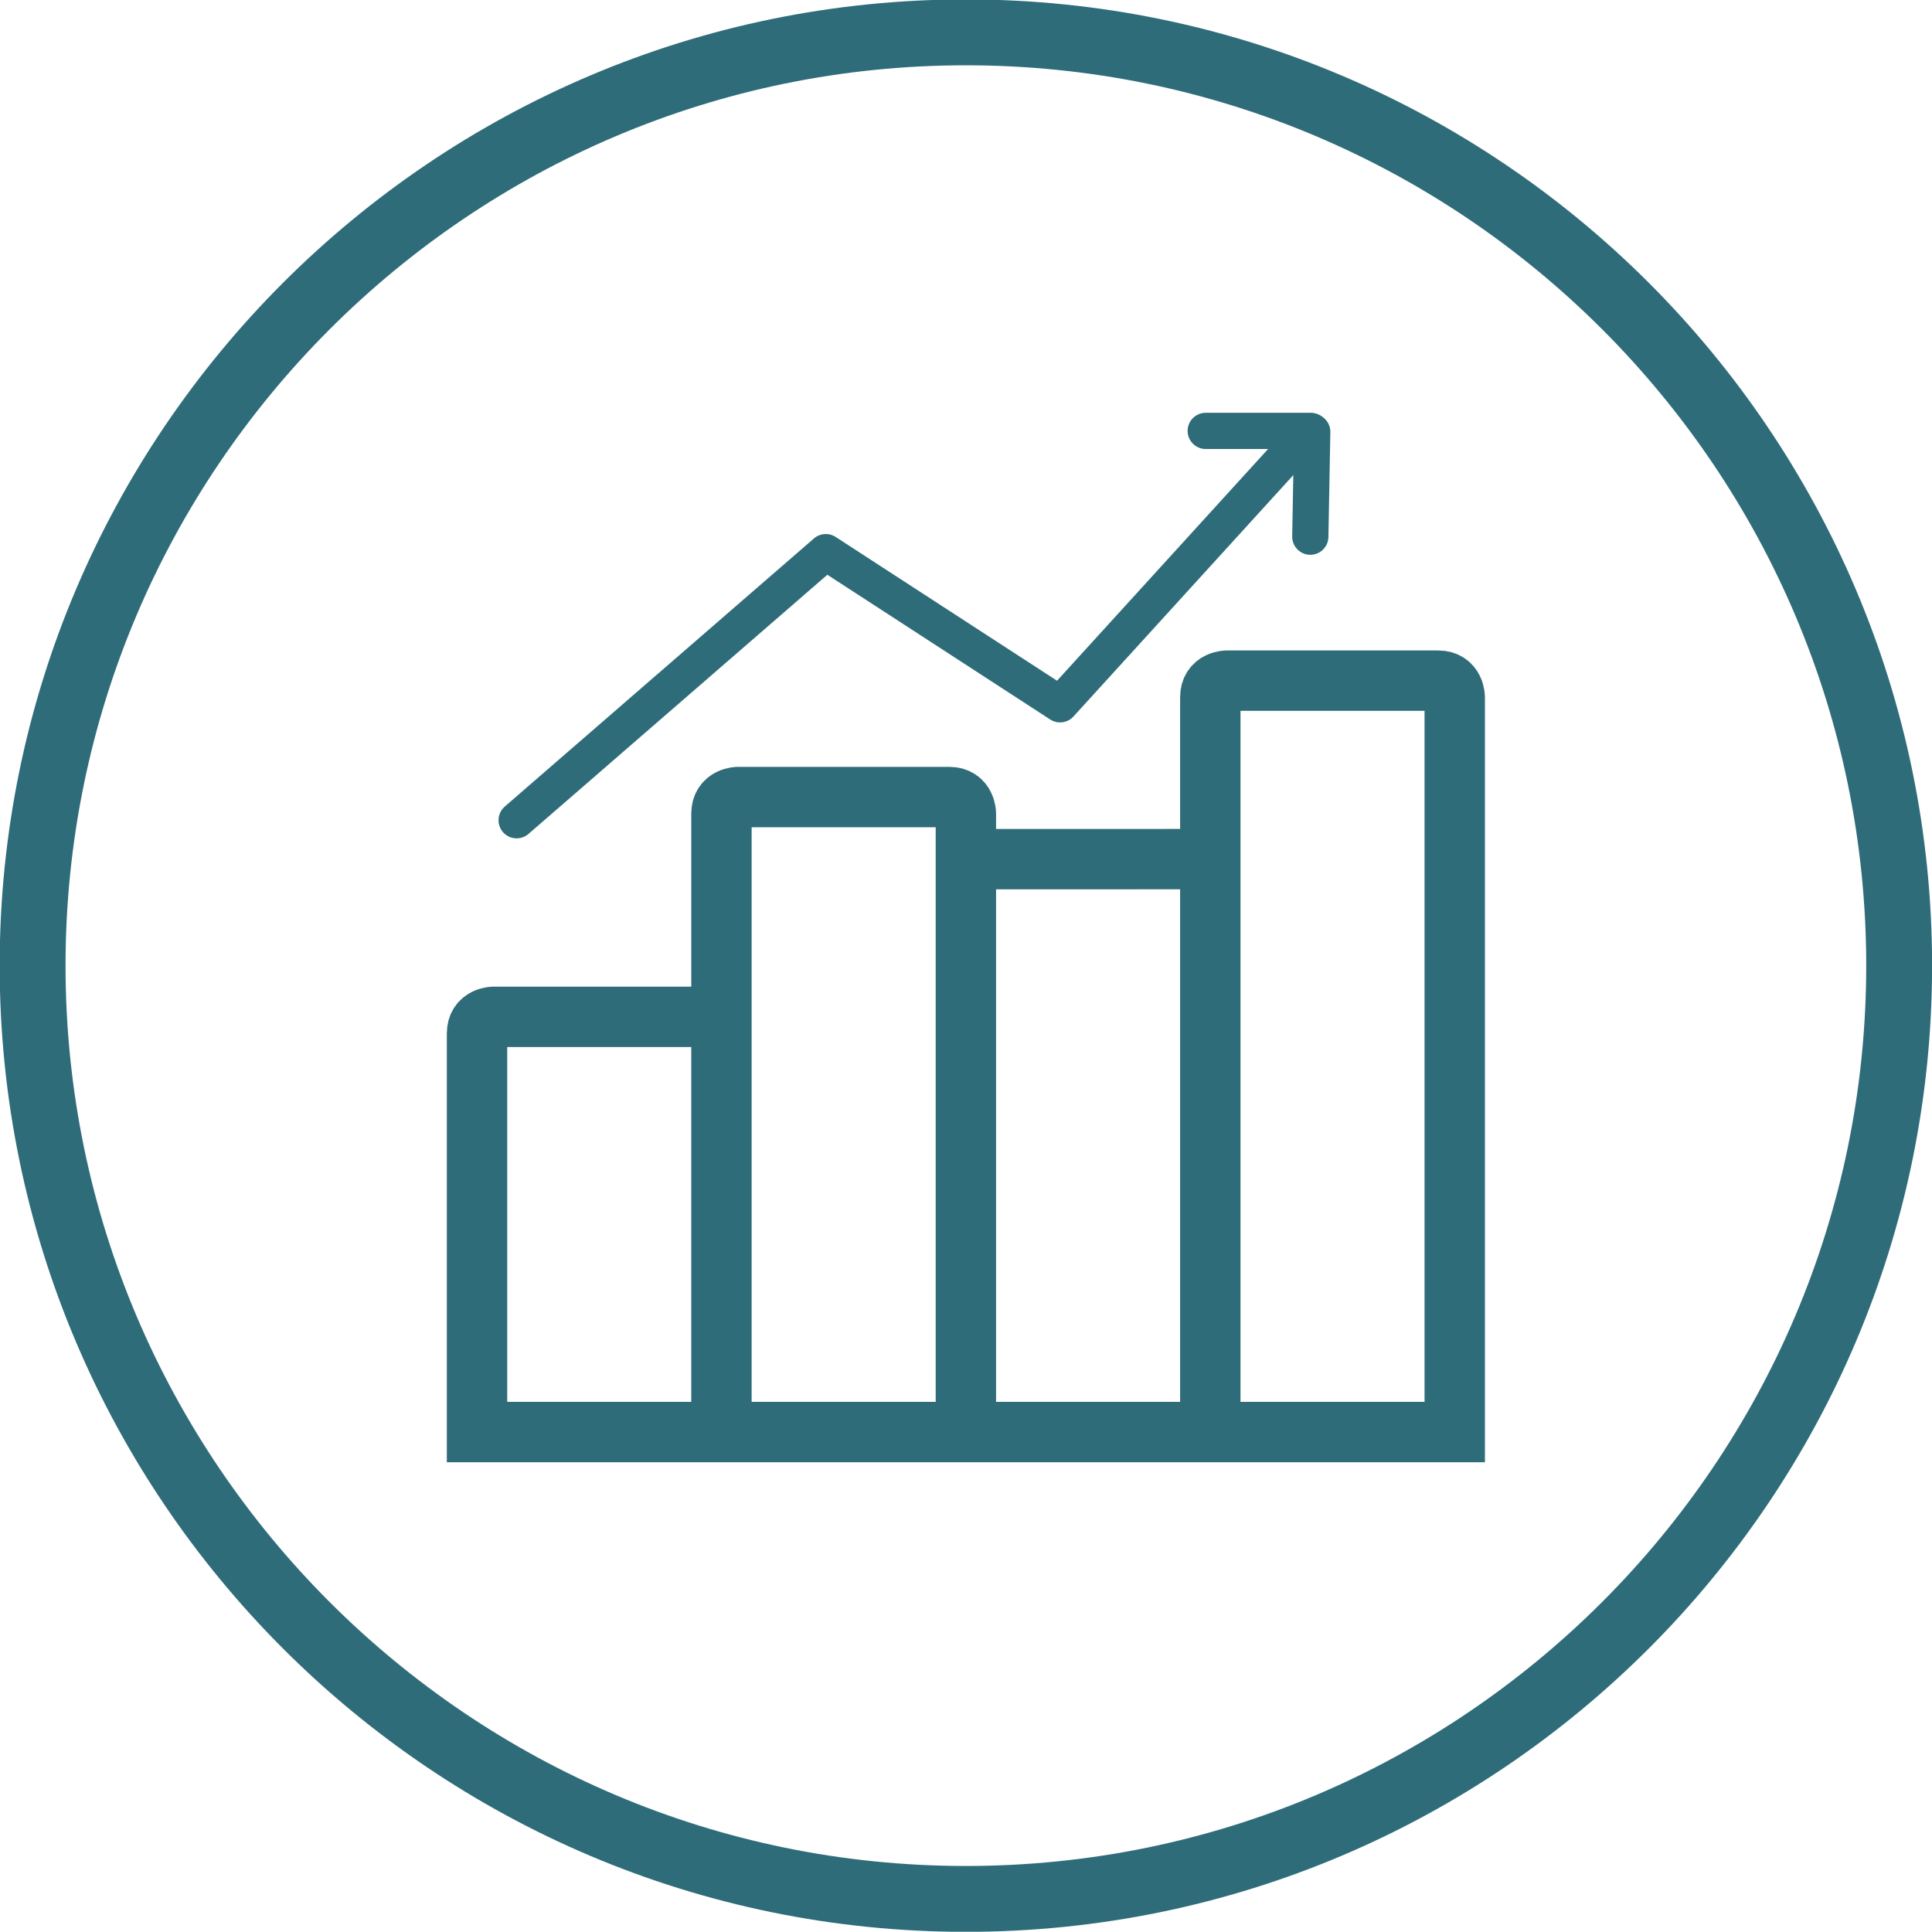
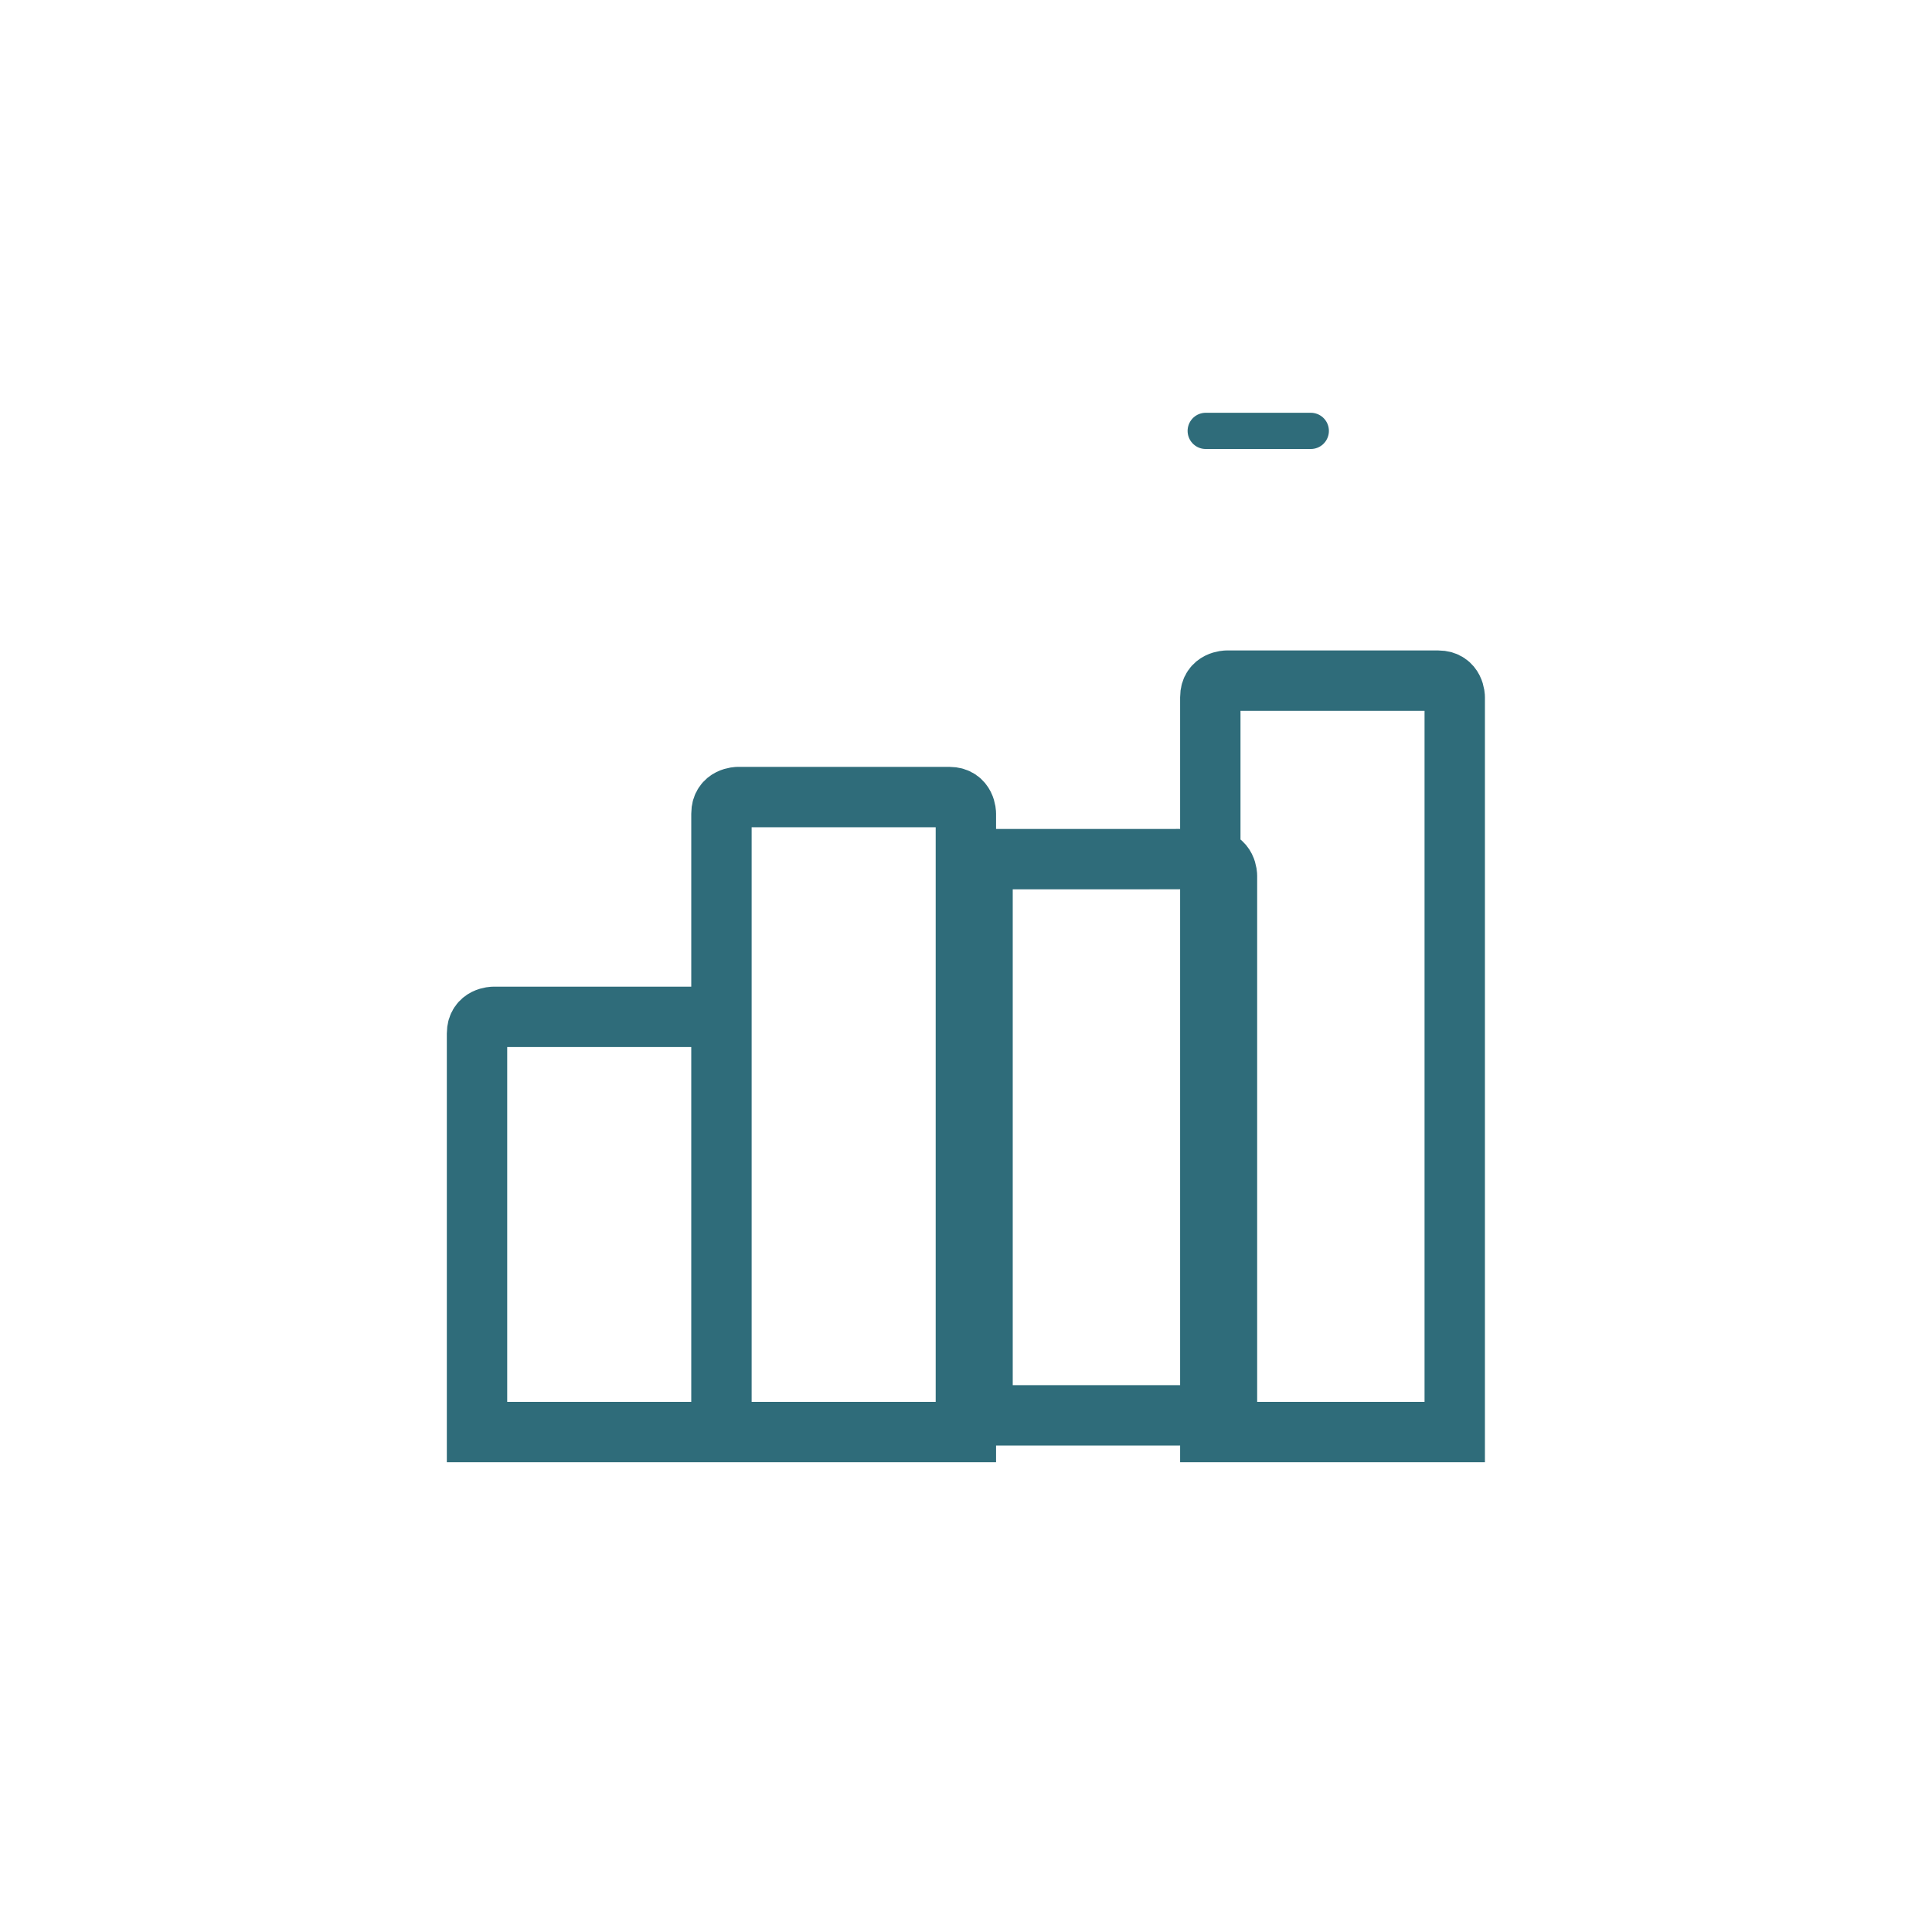
<svg xmlns="http://www.w3.org/2000/svg" xmlns:xlink="http://www.w3.org/1999/xlink" version="1.1" id="Ebene_1" x="0px" y="0px" viewBox="0 0 799.9 799.8" style="enable-background:new 0 0 799.9 799.8;" xml:space="preserve">
  <style type="text/css">
	.st0{clip-path:url(#SVGID_2_);fill:none;stroke:#2F6C7A;stroke-width:27.273;}
	.st1{fill:none;stroke:#2F6C7A;stroke-width:25;}
	.st2{fill:none;stroke:#2F6C7A;stroke-width:15;stroke-linecap:round;stroke-linejoin:round;}
	.st3{fill:none;stroke:#2F6C7A;stroke-width:15;stroke-linecap:round;}
</style>
  <g>
    <g>
      <defs>
-         <rect id="SVGID_1_" width="799.9" height="799.8" />
-       </defs>
+         </defs>
      <clipPath id="SVGID_2_">
        <use xlink:href="#SVGID_1_" style="overflow:visible;" />
      </clipPath>
-       <path class="st0" d="M399.9,786.2c213,0,386.4-173.3,386.4-386.4S612.9,13.4,399.9,13.4S13.5,186.8,13.5,399.8    S186.8,786.2,399.9,786.2L399.9,786.2z" />
    </g>
-     <path class="st1" d="M204.4,421c0,0-6.9,0-6.9,6.9v165h101.2v-165c0,0,0-6.9-6.9-6.9H204.4L204.4,421z M305.6,330   c0,0-6.9,0-6.9,6.9v256h101.2v-256c0,0,0-6.9-6.9-6.9H305.6L305.6,330z M406.8,355.7c0,0-6.9,0-6.9,6.9v230.3h101.2V362.6   c0,0,0-6.9-6.9-6.9H406.8L406.8,355.7z M508,281.8c0,0-6.9,0-6.9,6.9v304.2h101.2V288.7c0,0,0-6.9-6.9-6.9H508L508,281.8z" />
-     <polyline class="st2" points="213.9,339.6 341.9,228.6 438.9,291.6 540.9,179.6  " />
+     <path class="st1" d="M204.4,421c0,0-6.9,0-6.9,6.9v165h101.2v-165c0,0,0-6.9-6.9-6.9H204.4L204.4,421z M305.6,330   c0,0-6.9,0-6.9,6.9v256h101.2v-256c0,0,0-6.9-6.9-6.9H305.6L305.6,330z M406.8,355.7v230.3h101.2V362.6   c0,0,0-6.9-6.9-6.9H406.8L406.8,355.7z M508,281.8c0,0-6.9,0-6.9,6.9v304.2h101.2V288.7c0,0,0-6.9-6.9-6.9H508L508,281.8z" />
    <line class="st3" x1="499.2" y1="178.4" x2="542.7" y2="178.4" />
-     <line class="st3" x1="542.5" y1="222.2" x2="543.3" y2="178.8" />
  </g>
</svg>